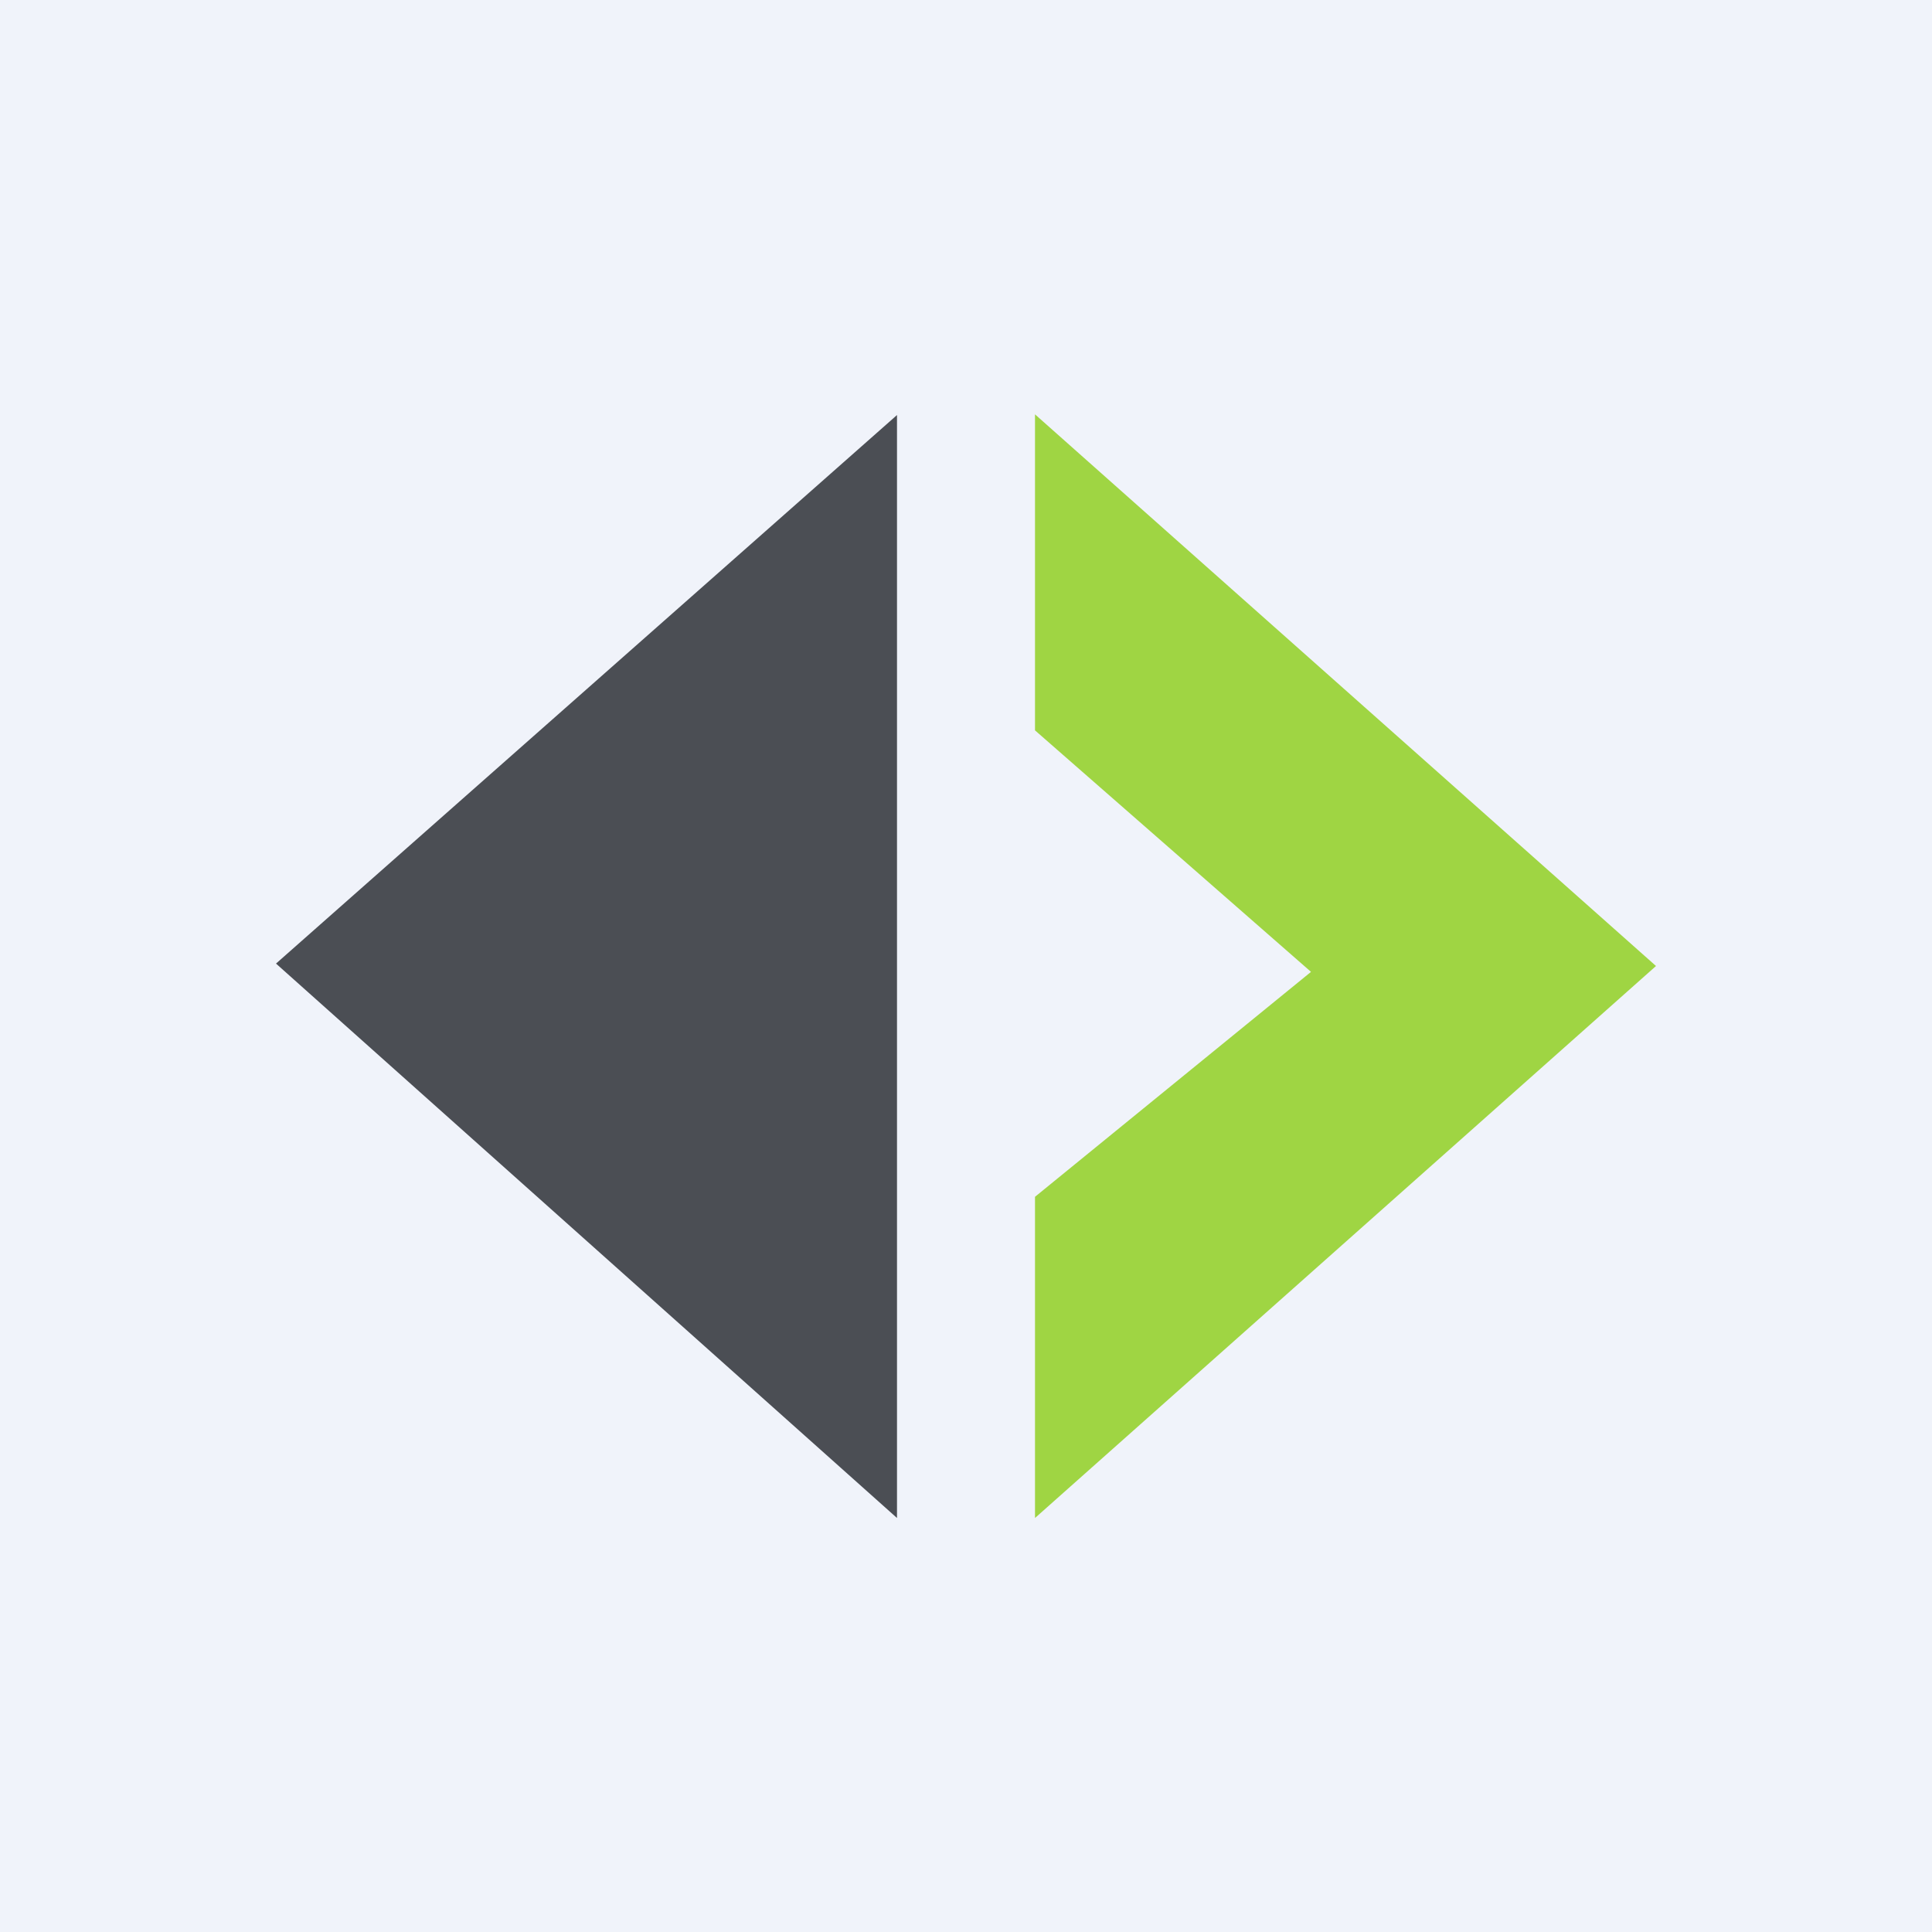
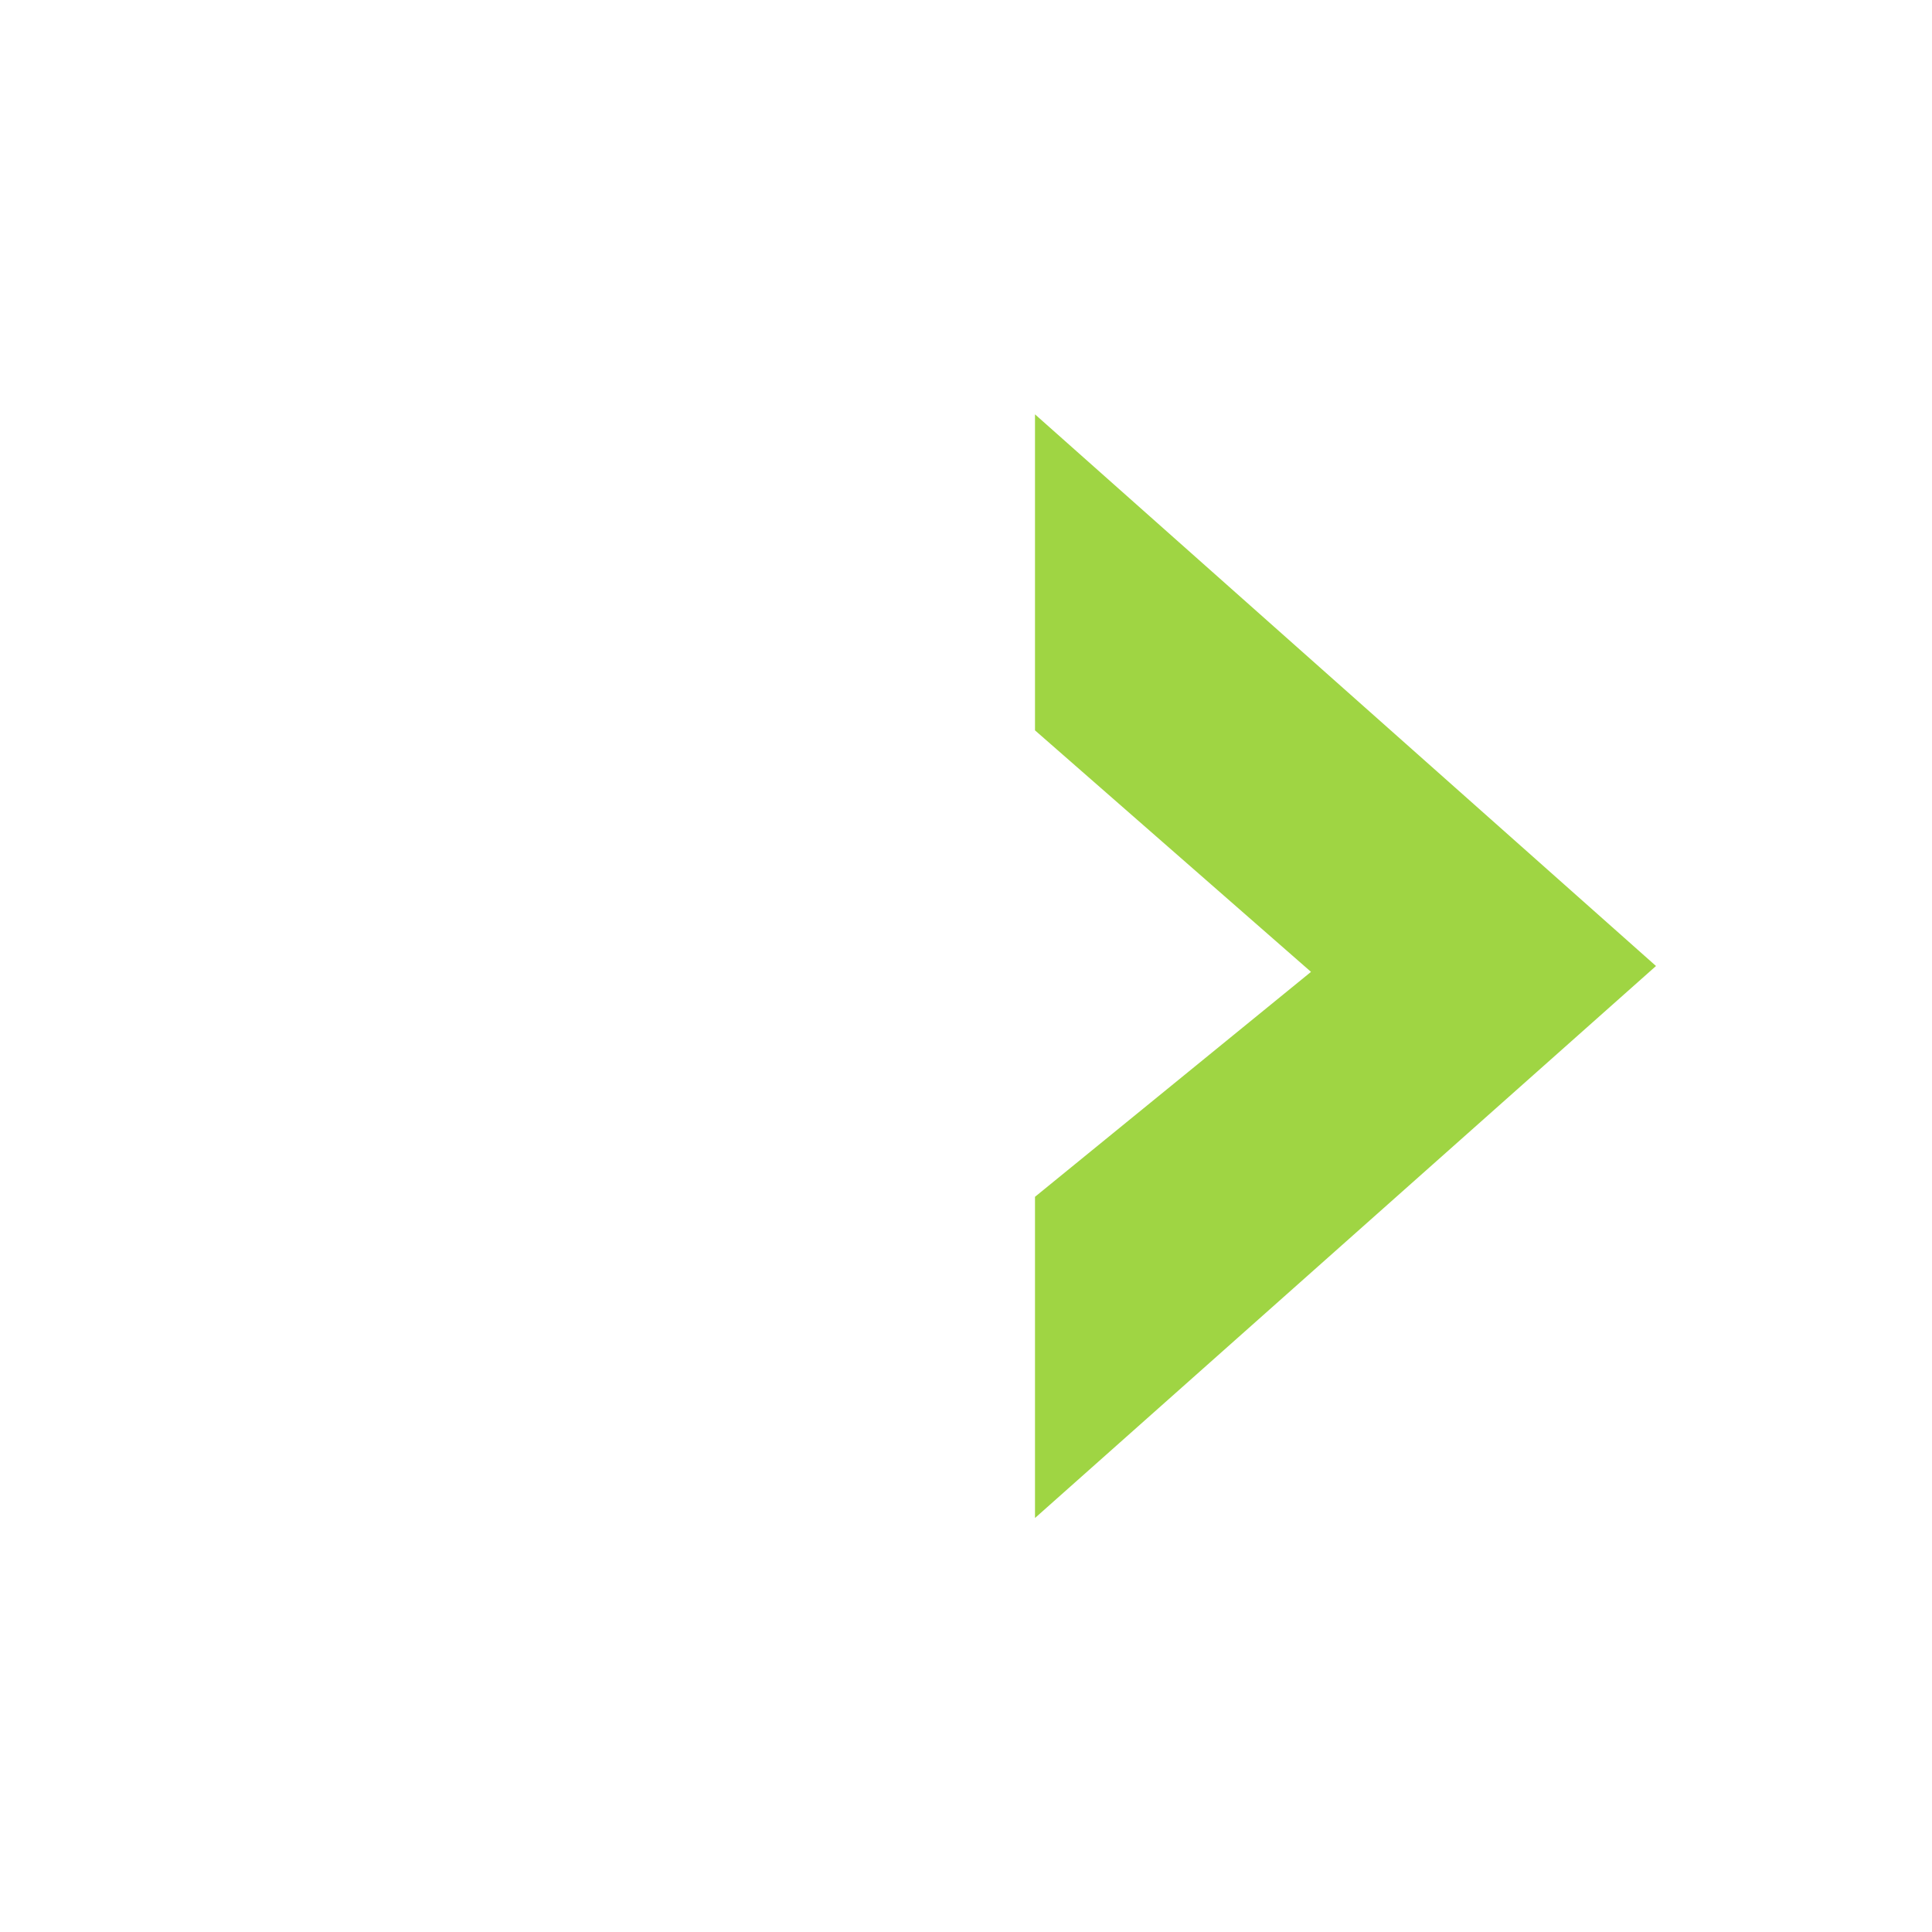
<svg xmlns="http://www.w3.org/2000/svg" width="56" height="56" viewBox="0 0 56 56">
-   <path fill="#F0F3FA" d="M0 0h56v56H0z" />
-   <path d="m8 27.93 18-15.9V44L8 27.93Z" fill="#4B4E54" />
  <path d="M48 28 30 12.01v9.16l8 7-8 6.52V44l18-16Z" fill="#9FD543" />
</svg>